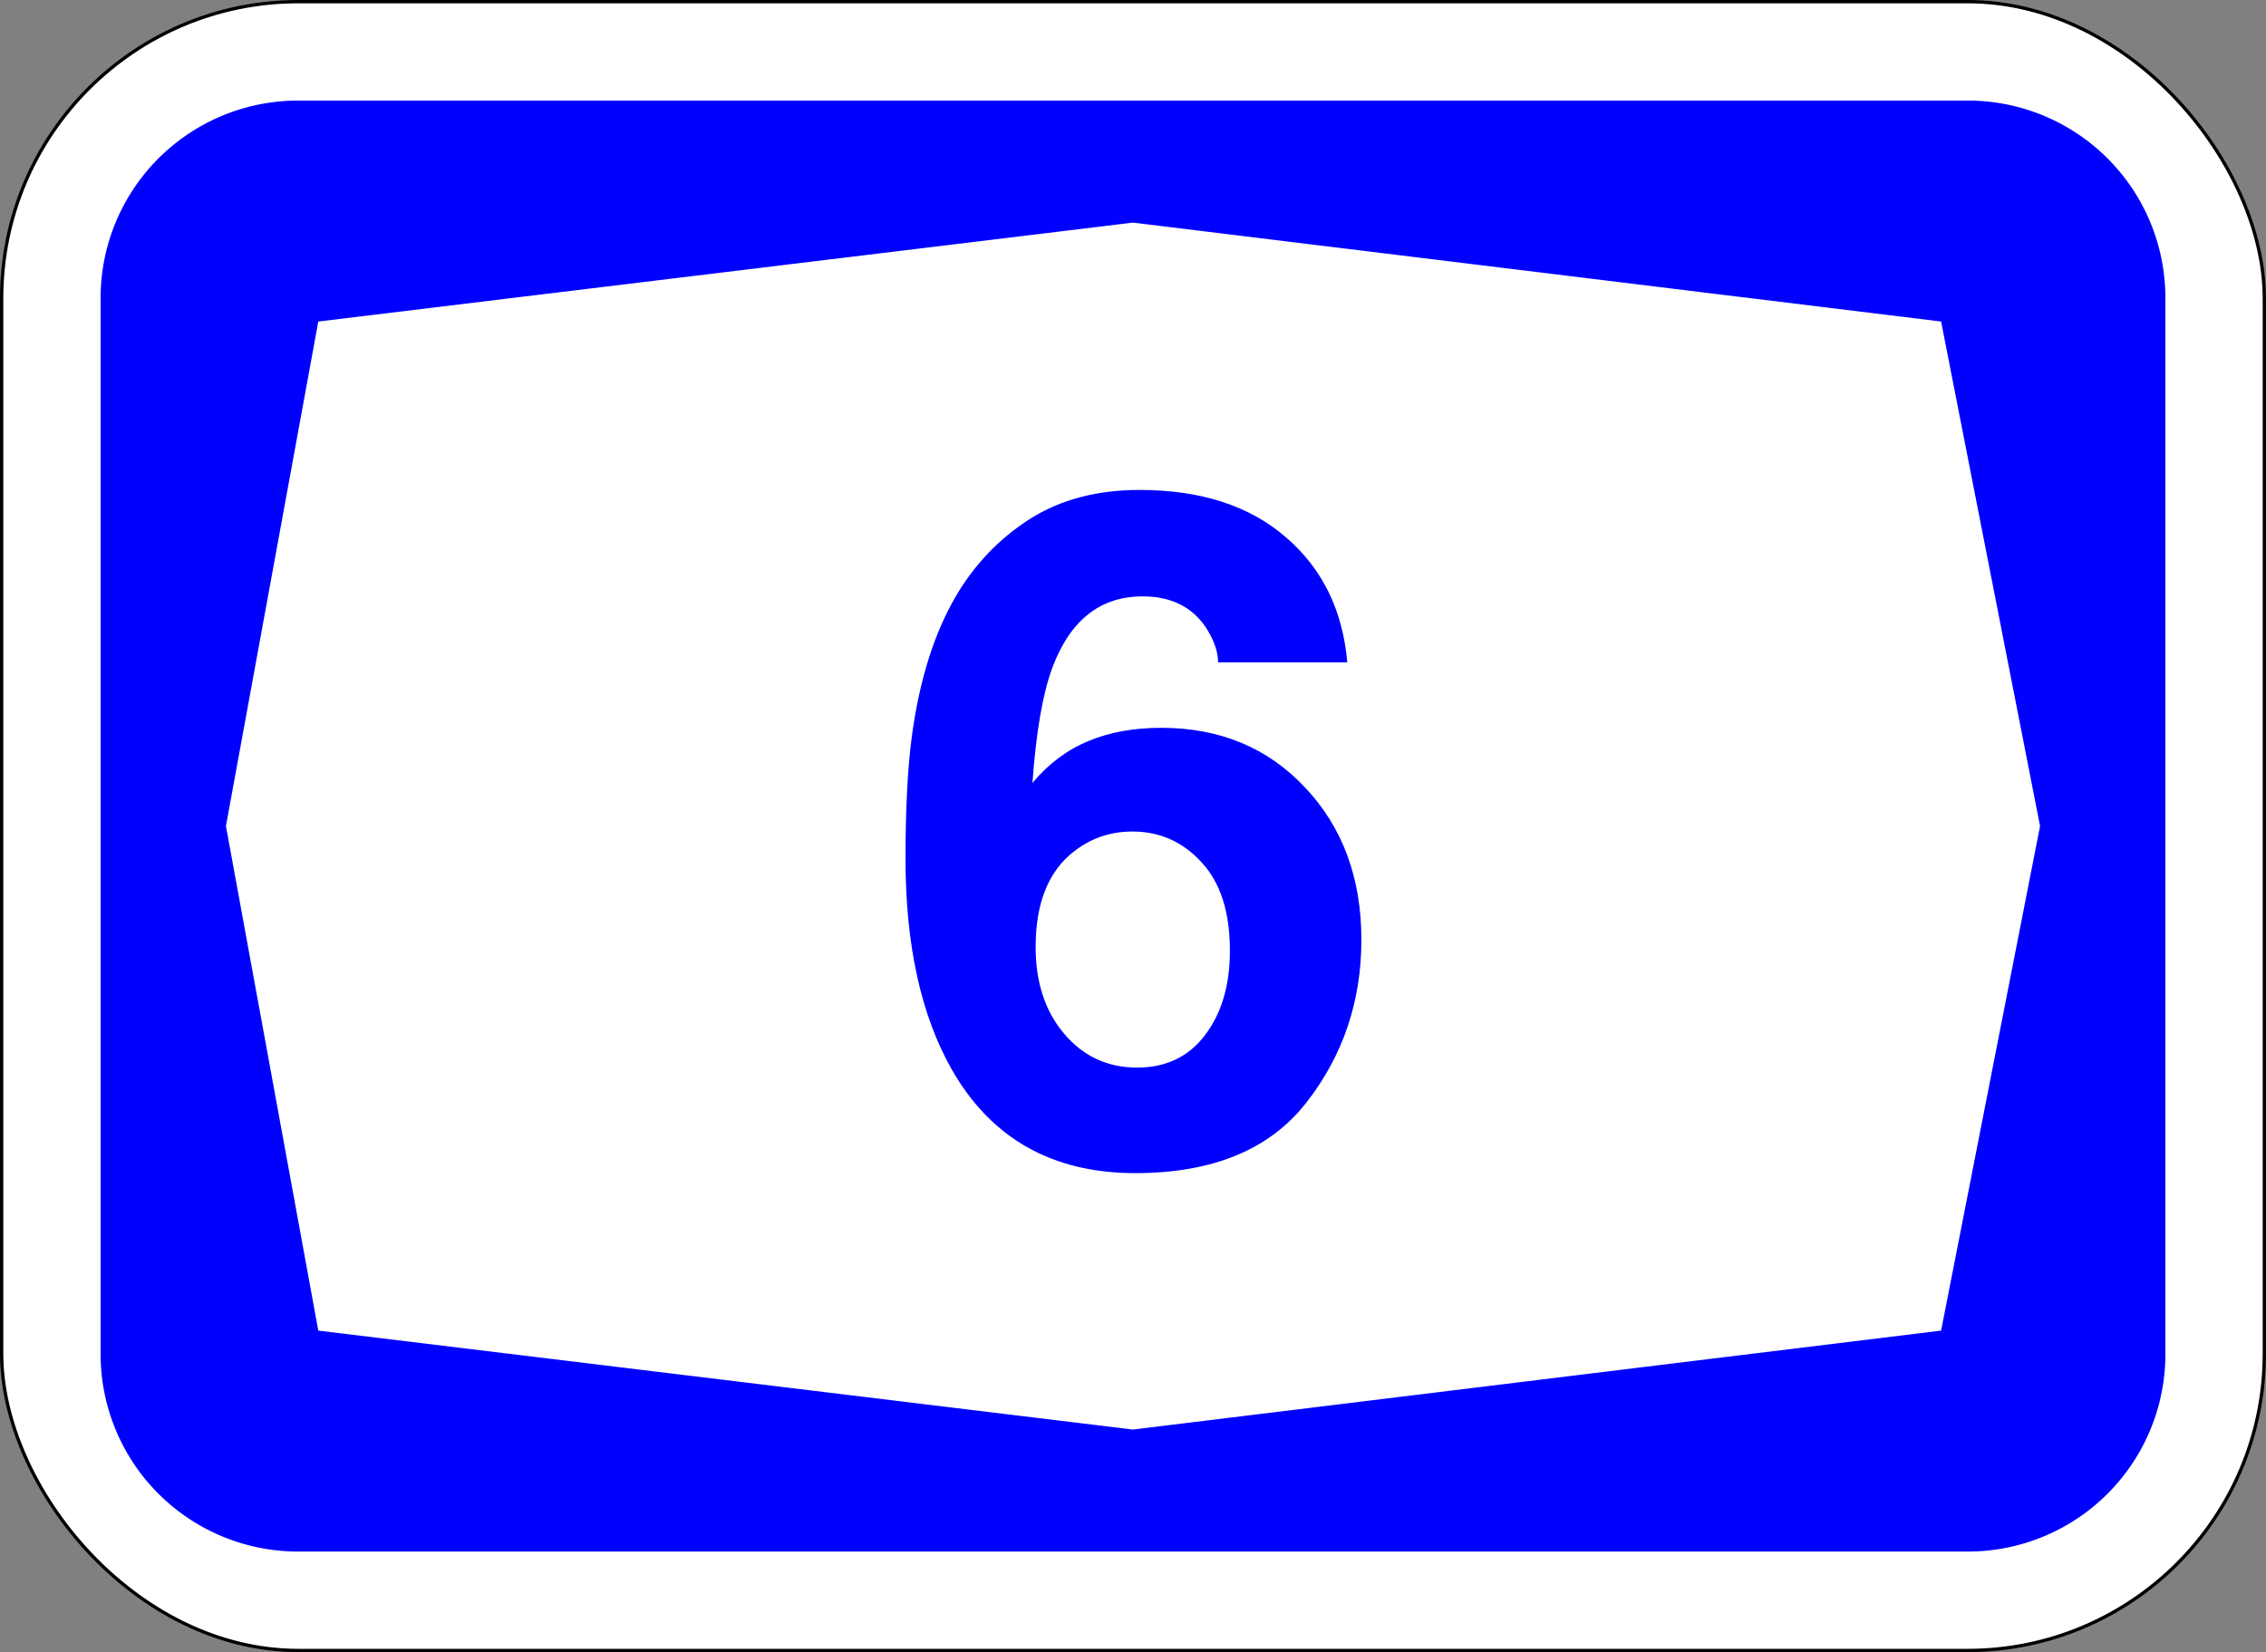
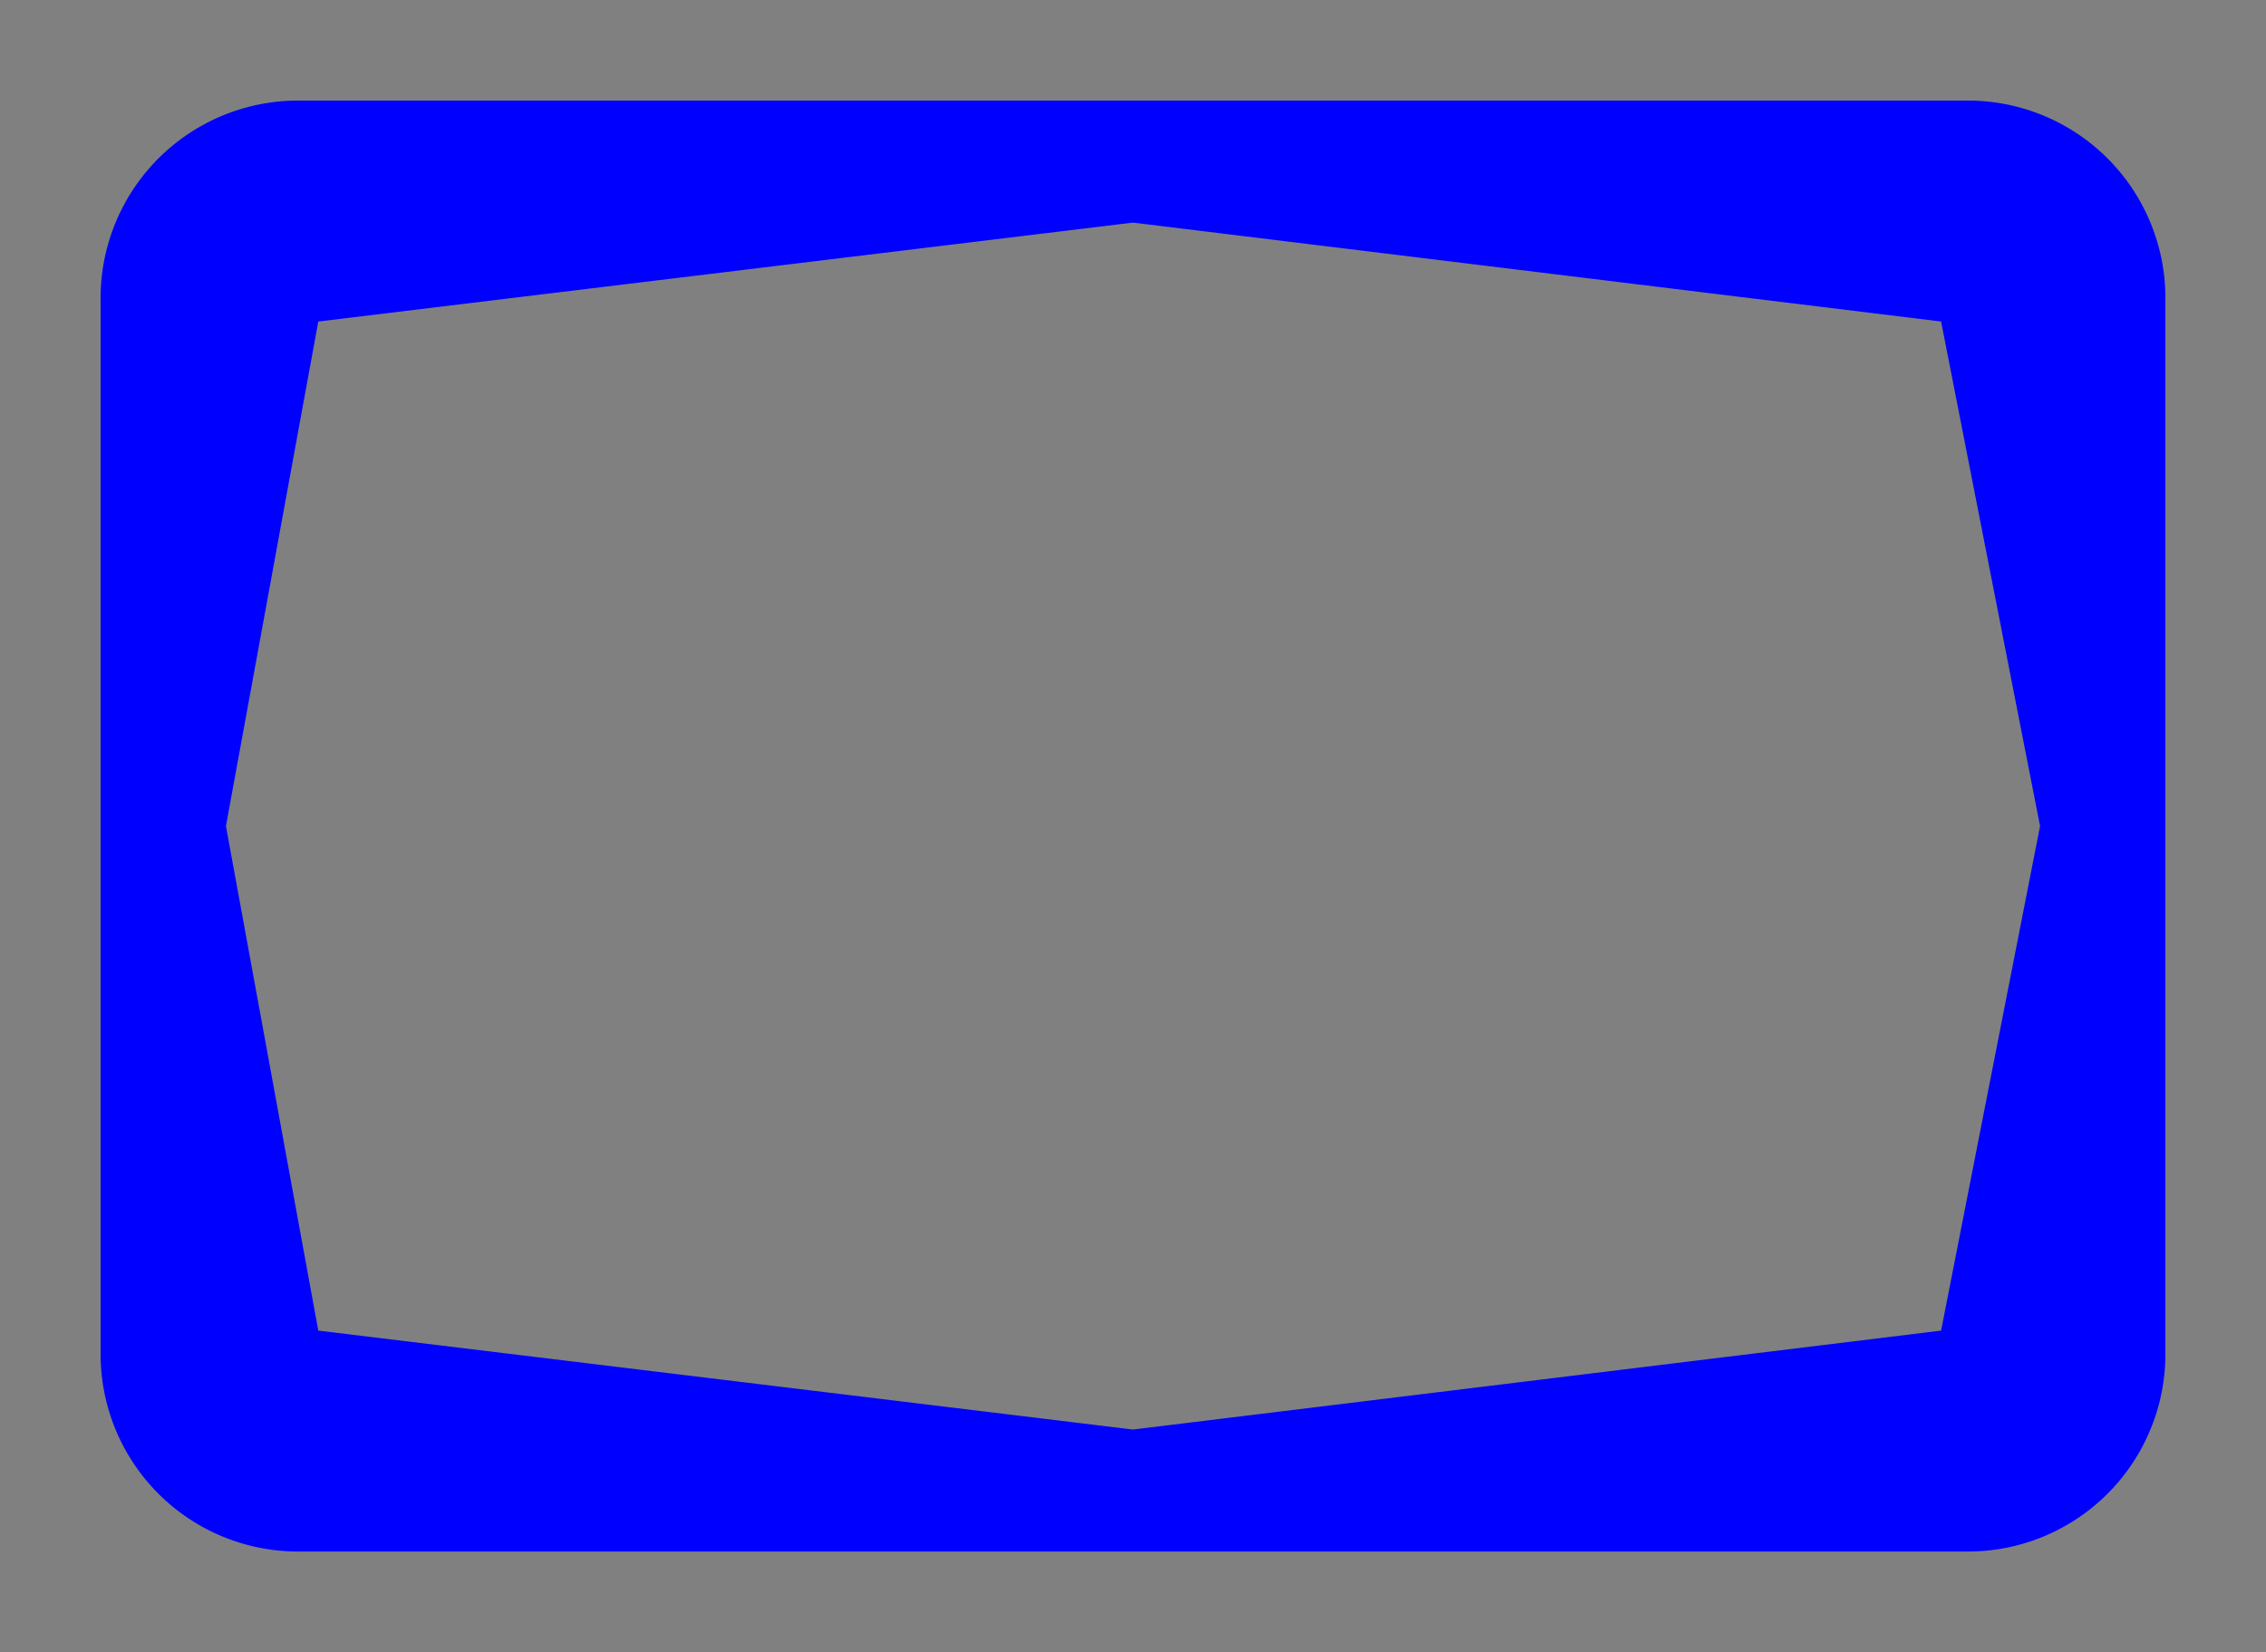
<svg xmlns="http://www.w3.org/2000/svg" viewBox="0 0 181.769 132.556" height="501" width="687">
  <rect x="0" y="0" width="181.769" height="132.556" fill="#808080" stroke="none" />
-   <rect style="opacity:1;fill:#fff;fill-opacity:1;fill-rule:nonzero;stroke:#000;stroke-width:.265;stroke-linejoin:miter;stroke-miterlimit:4;stroke-dasharray:none;stroke-opacity:1" width="181.504" height="132.292" x=".132" y=".132" rx="23.813" ry="23.813" />
  <path style="opacity:1;fill:#0000fe;fill-opacity:1;fill-rule:nonzero;stroke:none;stroke-width:.132;stroke-linejoin:miter;stroke-miterlimit:4;stroke-dasharray:none;stroke-opacity:1" d="M23.945 8.07A15.84 15.84 0 0 0 8.07 23.945v84.666a15.84 15.84 0 0 0 15.875 15.875h133.879a15.84 15.84 0 0 0 15.875-15.875V23.945A15.84 15.84 0 0 0 157.824 8.07zm66.94 9.79 64.822 7.937 7.938 40.481-7.938 40.481-64.823 7.938-65.352-7.938-7.408-40.48 7.408-40.482z" />
  <g style="font-style:normal;font-variant:normal;font-weight:700;font-stretch:normal;font-size:74.74px;line-height:125%;font-family:Helvetica;-inkscape-font-specification:'Helvetica Bold';text-align:center;letter-spacing:0;word-spacing:0;writing-mode:lr-tb;text-anchor:middle;fill:#0000fe;fill-opacity:1;stroke:none;stroke-width:.265px;stroke-linecap:butt;stroke-linejoin:miter;stroke-opacity:1" aria-label="6">
-     <path style="font-style:normal;font-variant:normal;font-weight:700;font-stretch:normal;font-family:Helvetica;-inkscape-font-specification:'Helvetica Bold';fill:#0000fe;fill-opacity:1;stroke-width:.265px" d="M83.075 75.986q0 4.27 2.299 6.97t5.839 2.7q3.467 0 5.437-2.59 2.008-2.628 2.008-6.788 0-4.635-2.263-7.08-2.263-2.482-5.547-2.482-2.664 0-4.708 1.606-3.065 2.372-3.065 7.664zM97.709 53.14q0-1.277-.986-2.81-1.678-2.481-5.072-2.481-5.073 0-7.226 5.693-1.168 3.138-1.606 9.27 1.934-2.3 4.489-3.358 2.555-1.059 5.839-1.059 7.043 0 11.532 4.781 4.525 4.78 4.525 12.226 0 7.408-4.415 13.065-4.416 5.656-13.722 5.656-10 0-14.744-8.357-3.686-6.532-3.686-16.86 0-6.058.511-9.854.913-6.751 3.54-11.24 2.263-3.832 5.912-6.167 3.686-2.336 8.795-2.336 7.372 0 11.751 3.795 4.38 3.76 4.927 10.036z" />
-   </g>
+     </g>
</svg>